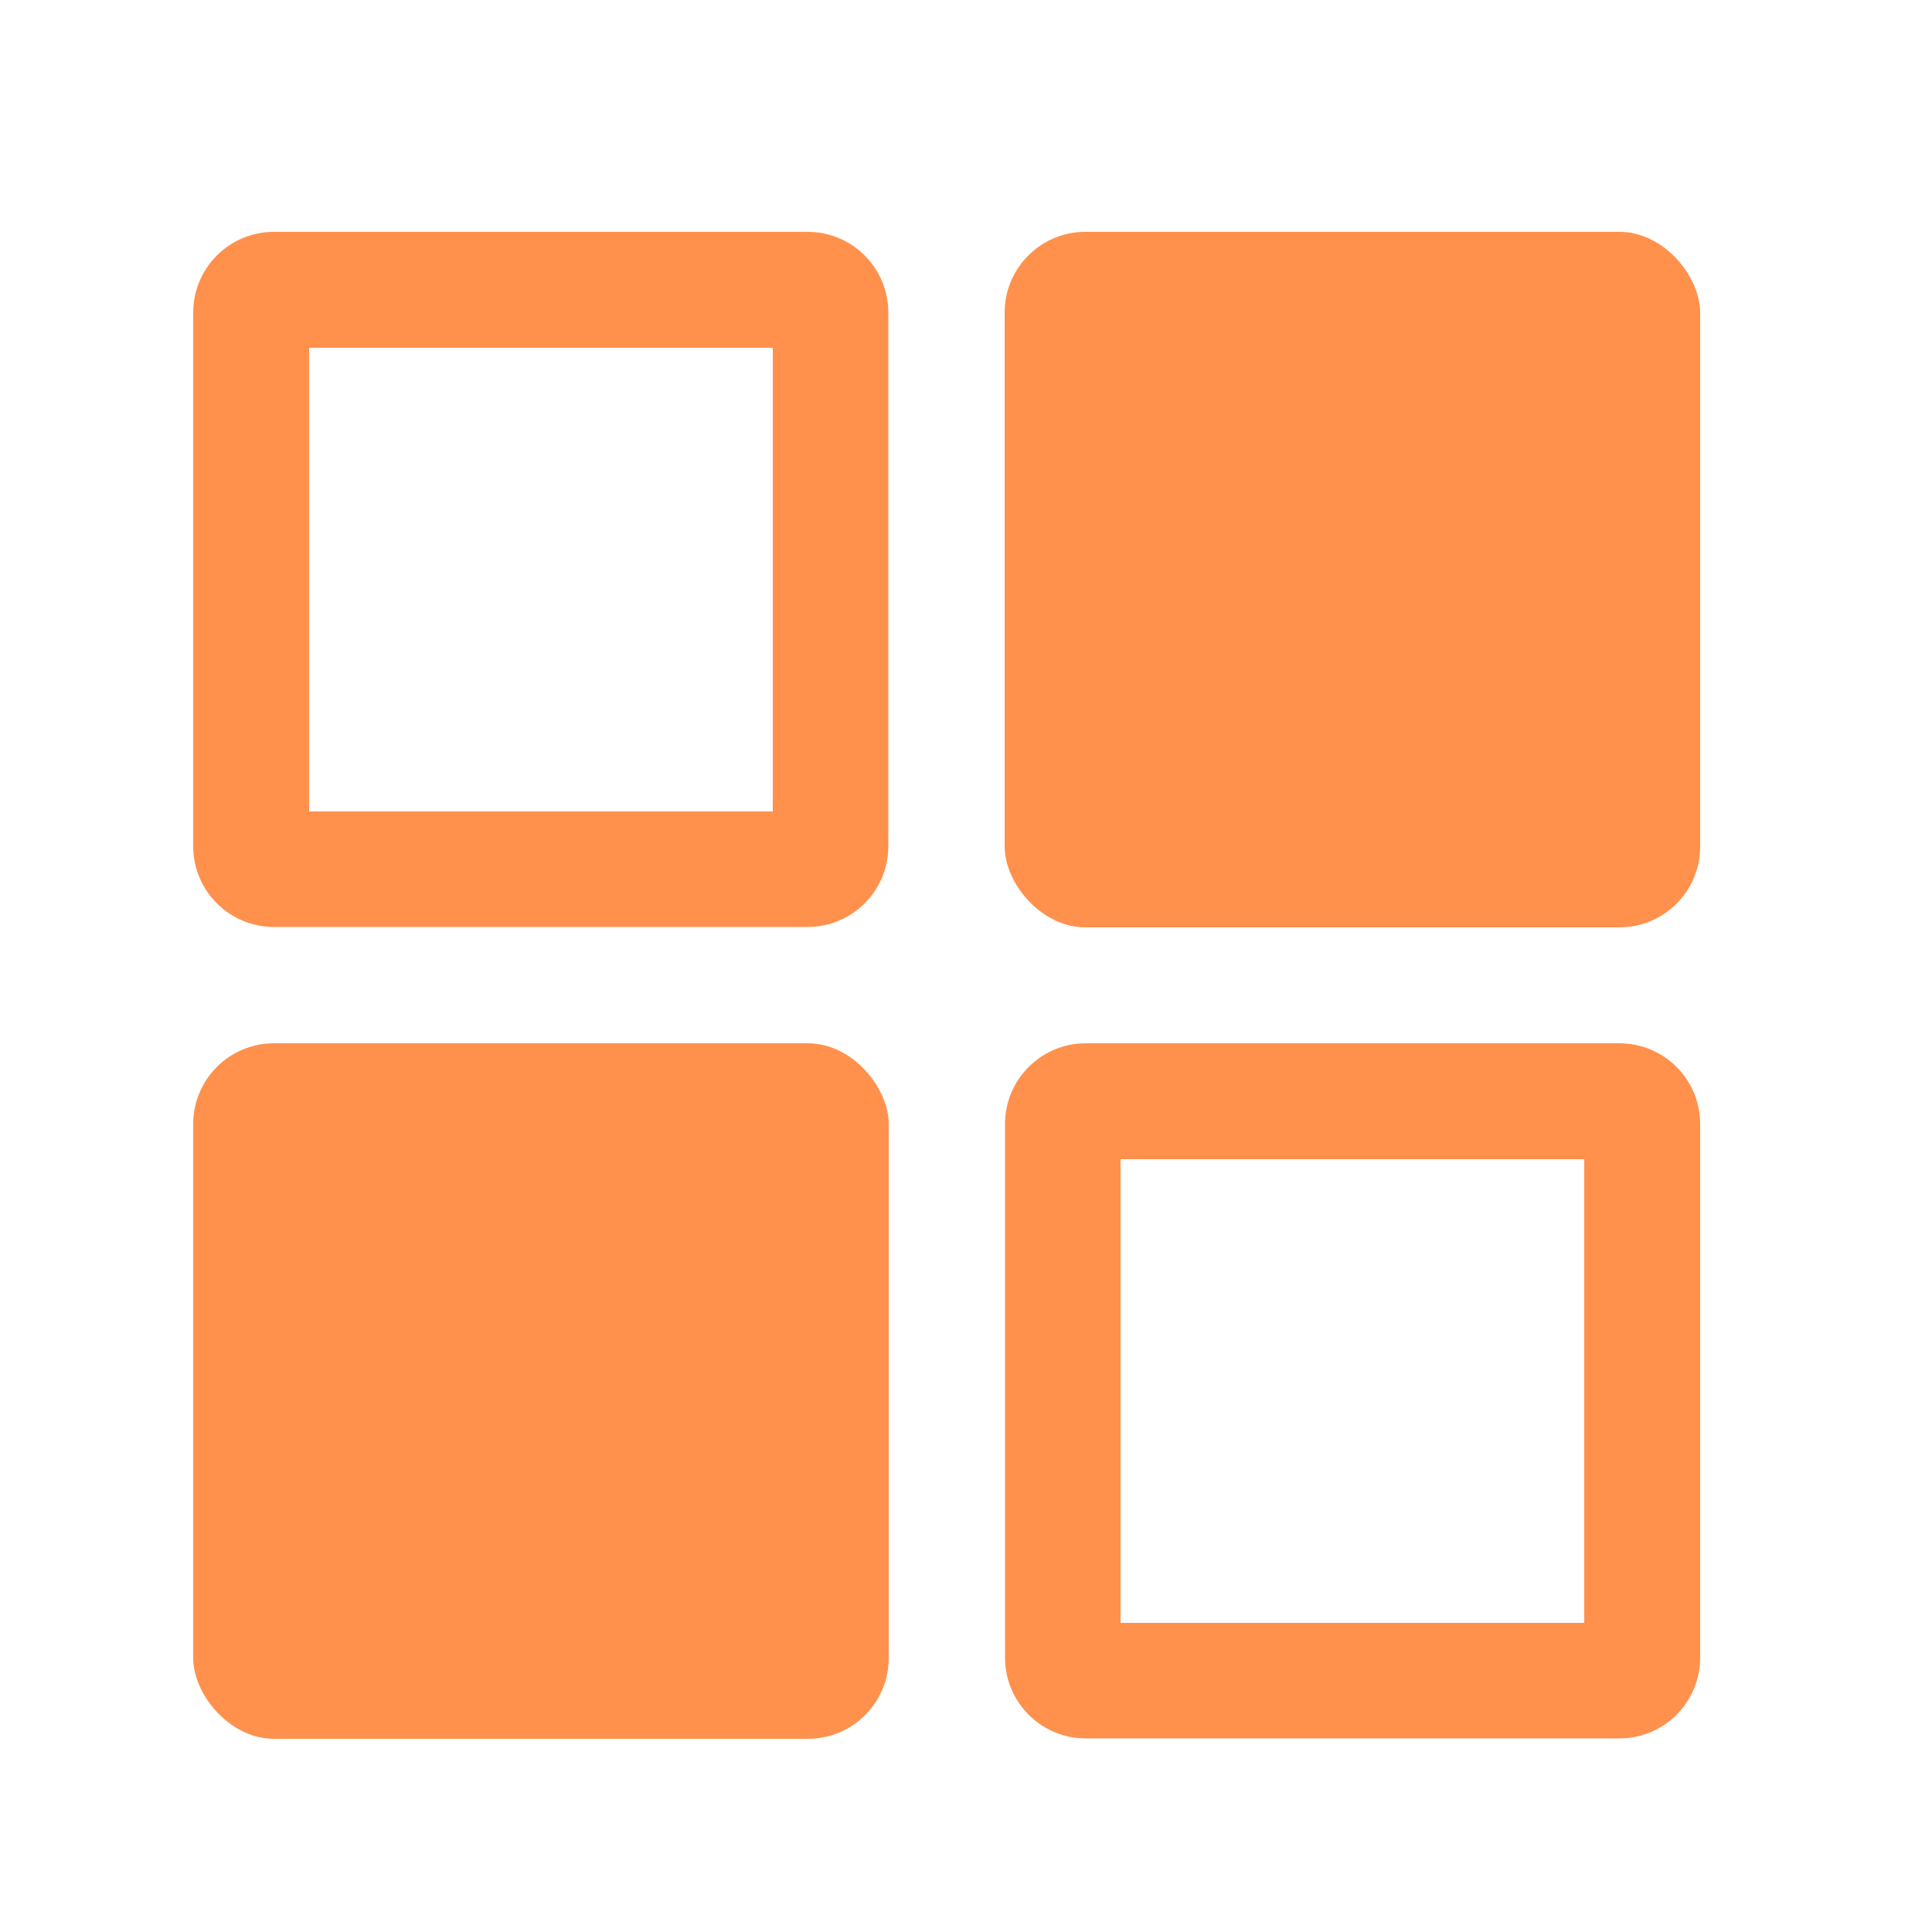
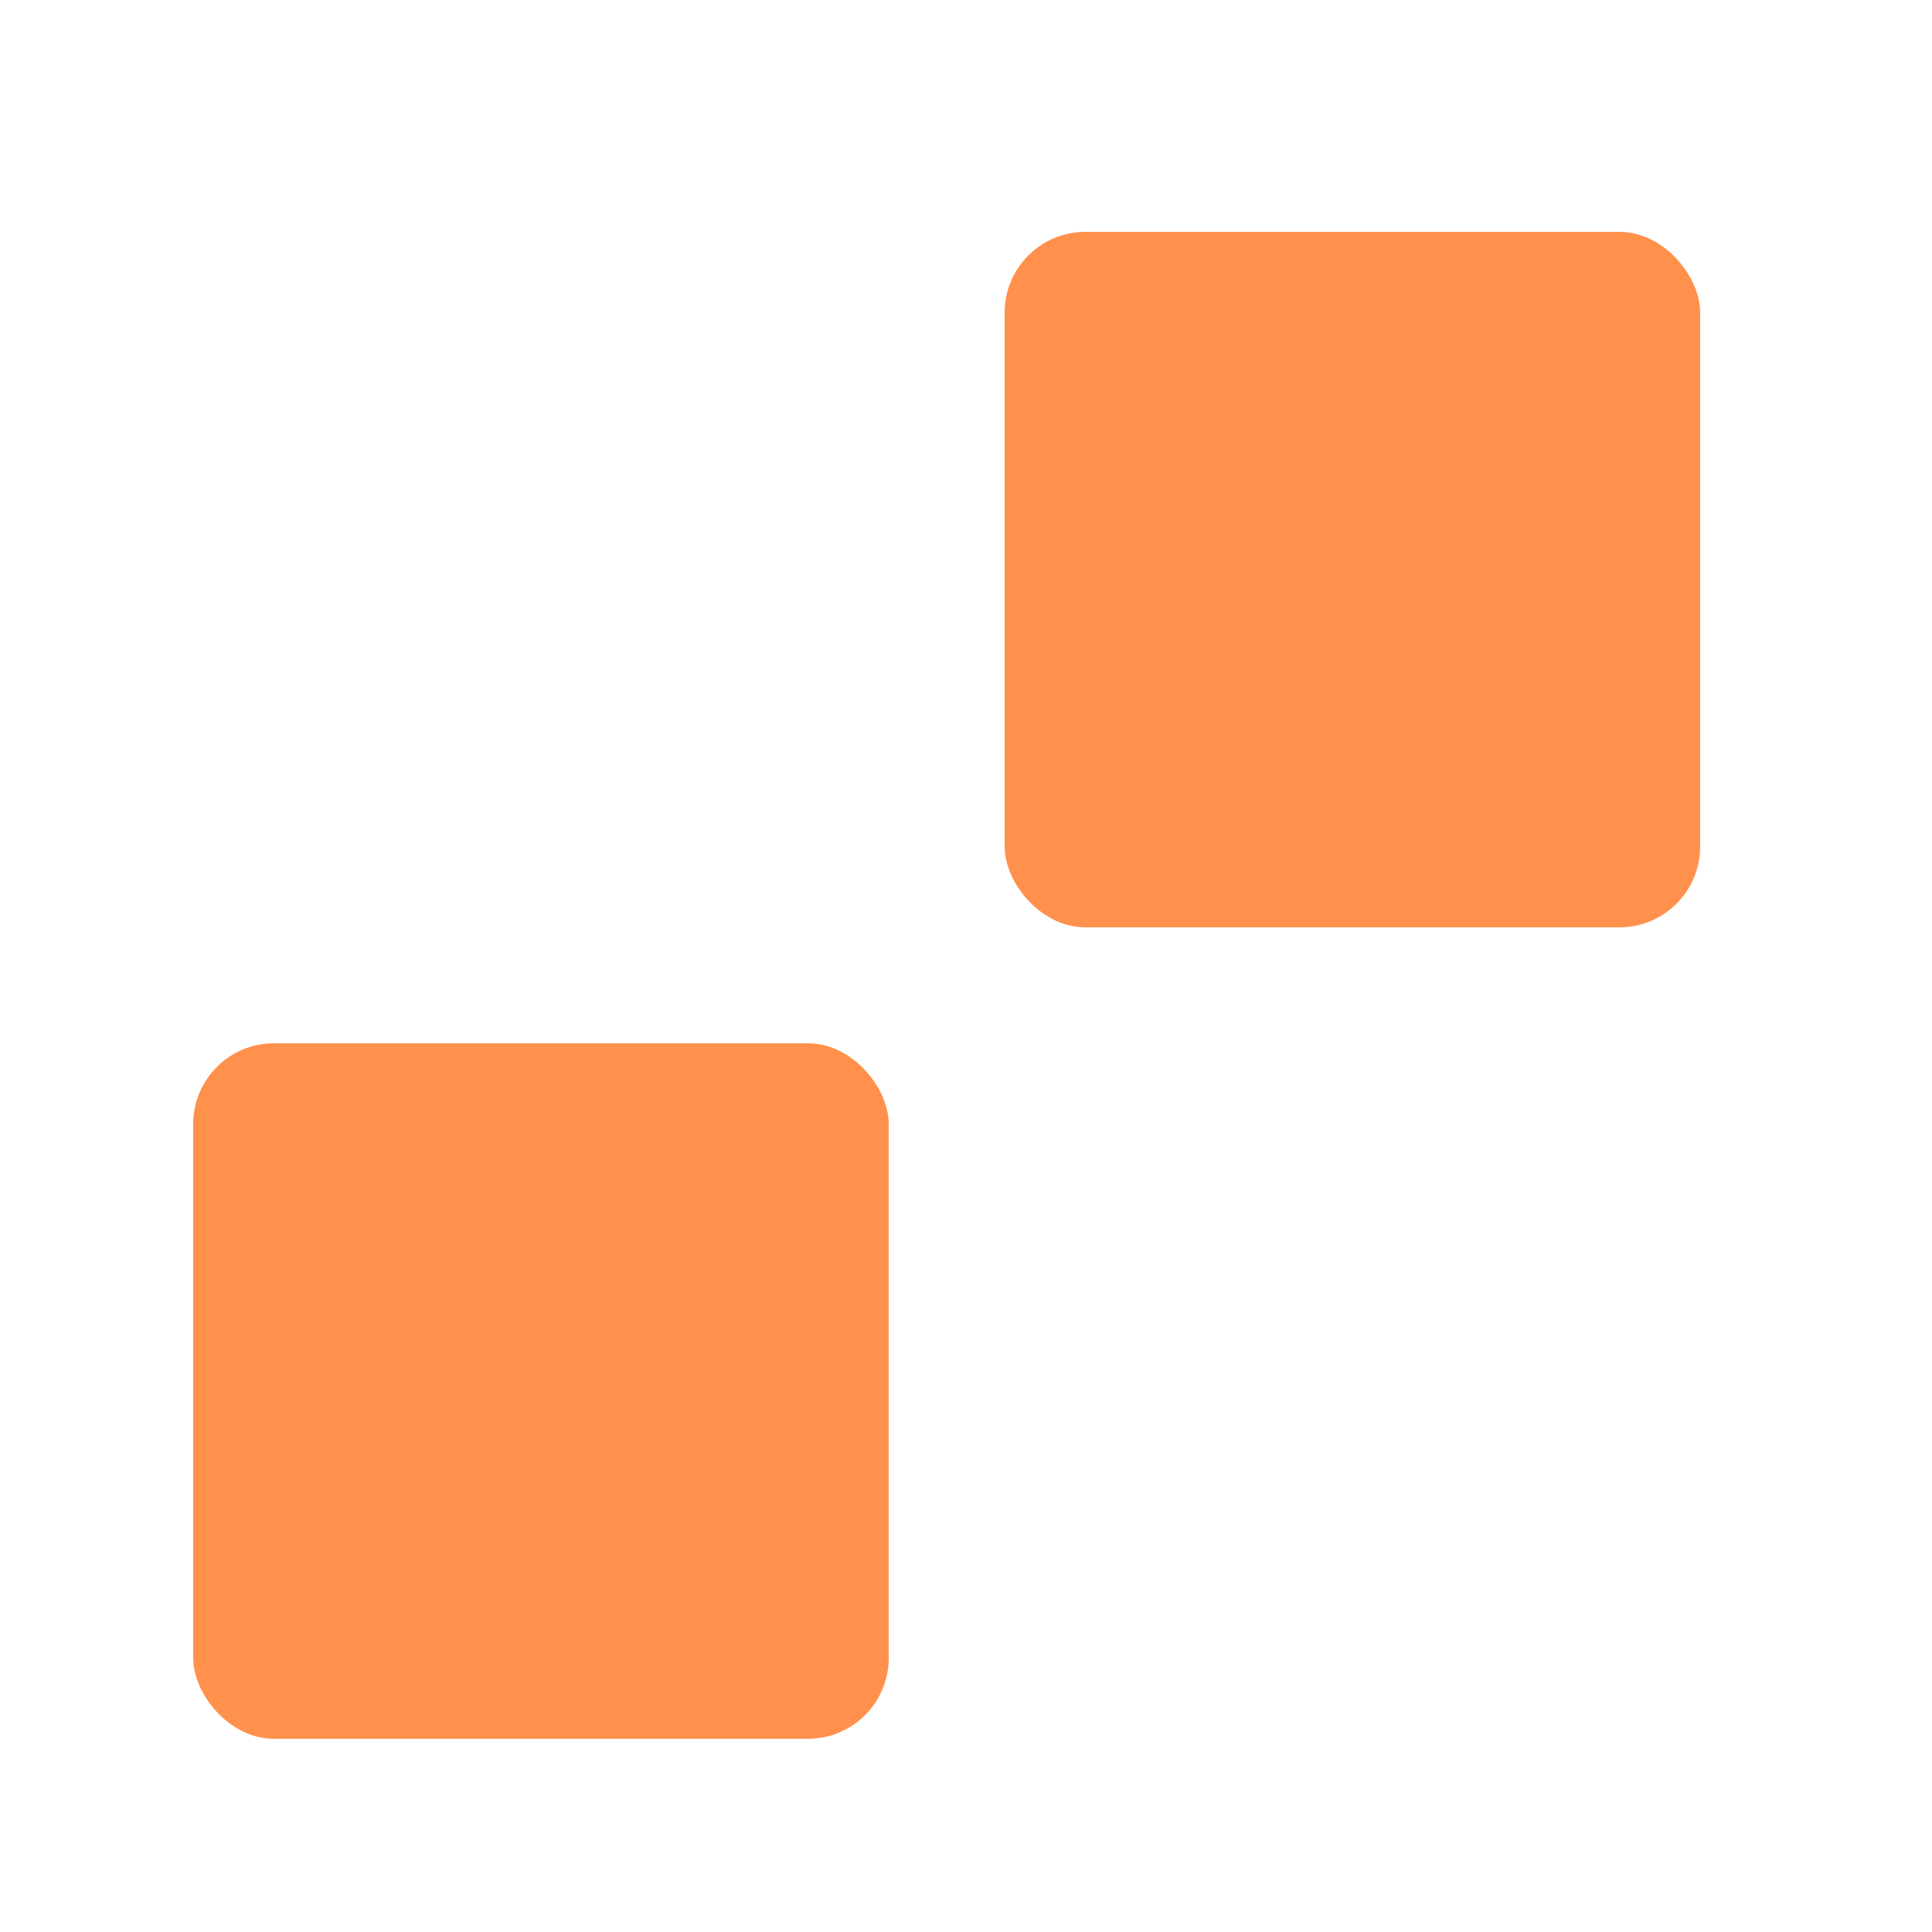
<svg xmlns="http://www.w3.org/2000/svg" id="Layer_1" data-name="Layer 1" viewBox="0 0 50 50">
  <defs>
    <style>
      .cls-1 {
        fill: #ff914d;
      }
    </style>
  </defs>
-   <path class="cls-1" d="M20,9v12h-12v-12h12M20.91,6H7.09c-1.16,0-2.09.94-2.09,2.09v13.81c0,1.16.94,2.09,2.09,2.09h13.81c1.16,0,2.09-.94,2.09-2.09v-13.81c0-1.16-.94-2.09-2.09-2.09h0Z" />
  <rect class="cls-1" x="26" y="6" width="18" height="18" rx="2.09" ry="2.09" />
  <rect class="cls-1" x="5" y="27" width="18" height="18" rx="2.09" ry="2.09" />
-   <path class="cls-1" d="M41,30v12h-12v-12h12M41.91,27h-13.81c-1.16,0-2.09.94-2.09,2.09v13.81c0,1.16.94,2.09,2.09,2.09h13.81c1.16,0,2.09-.94,2.09-2.09v-13.81c0-1.16-.94-2.09-2.09-2.09h0Z" />
</svg>